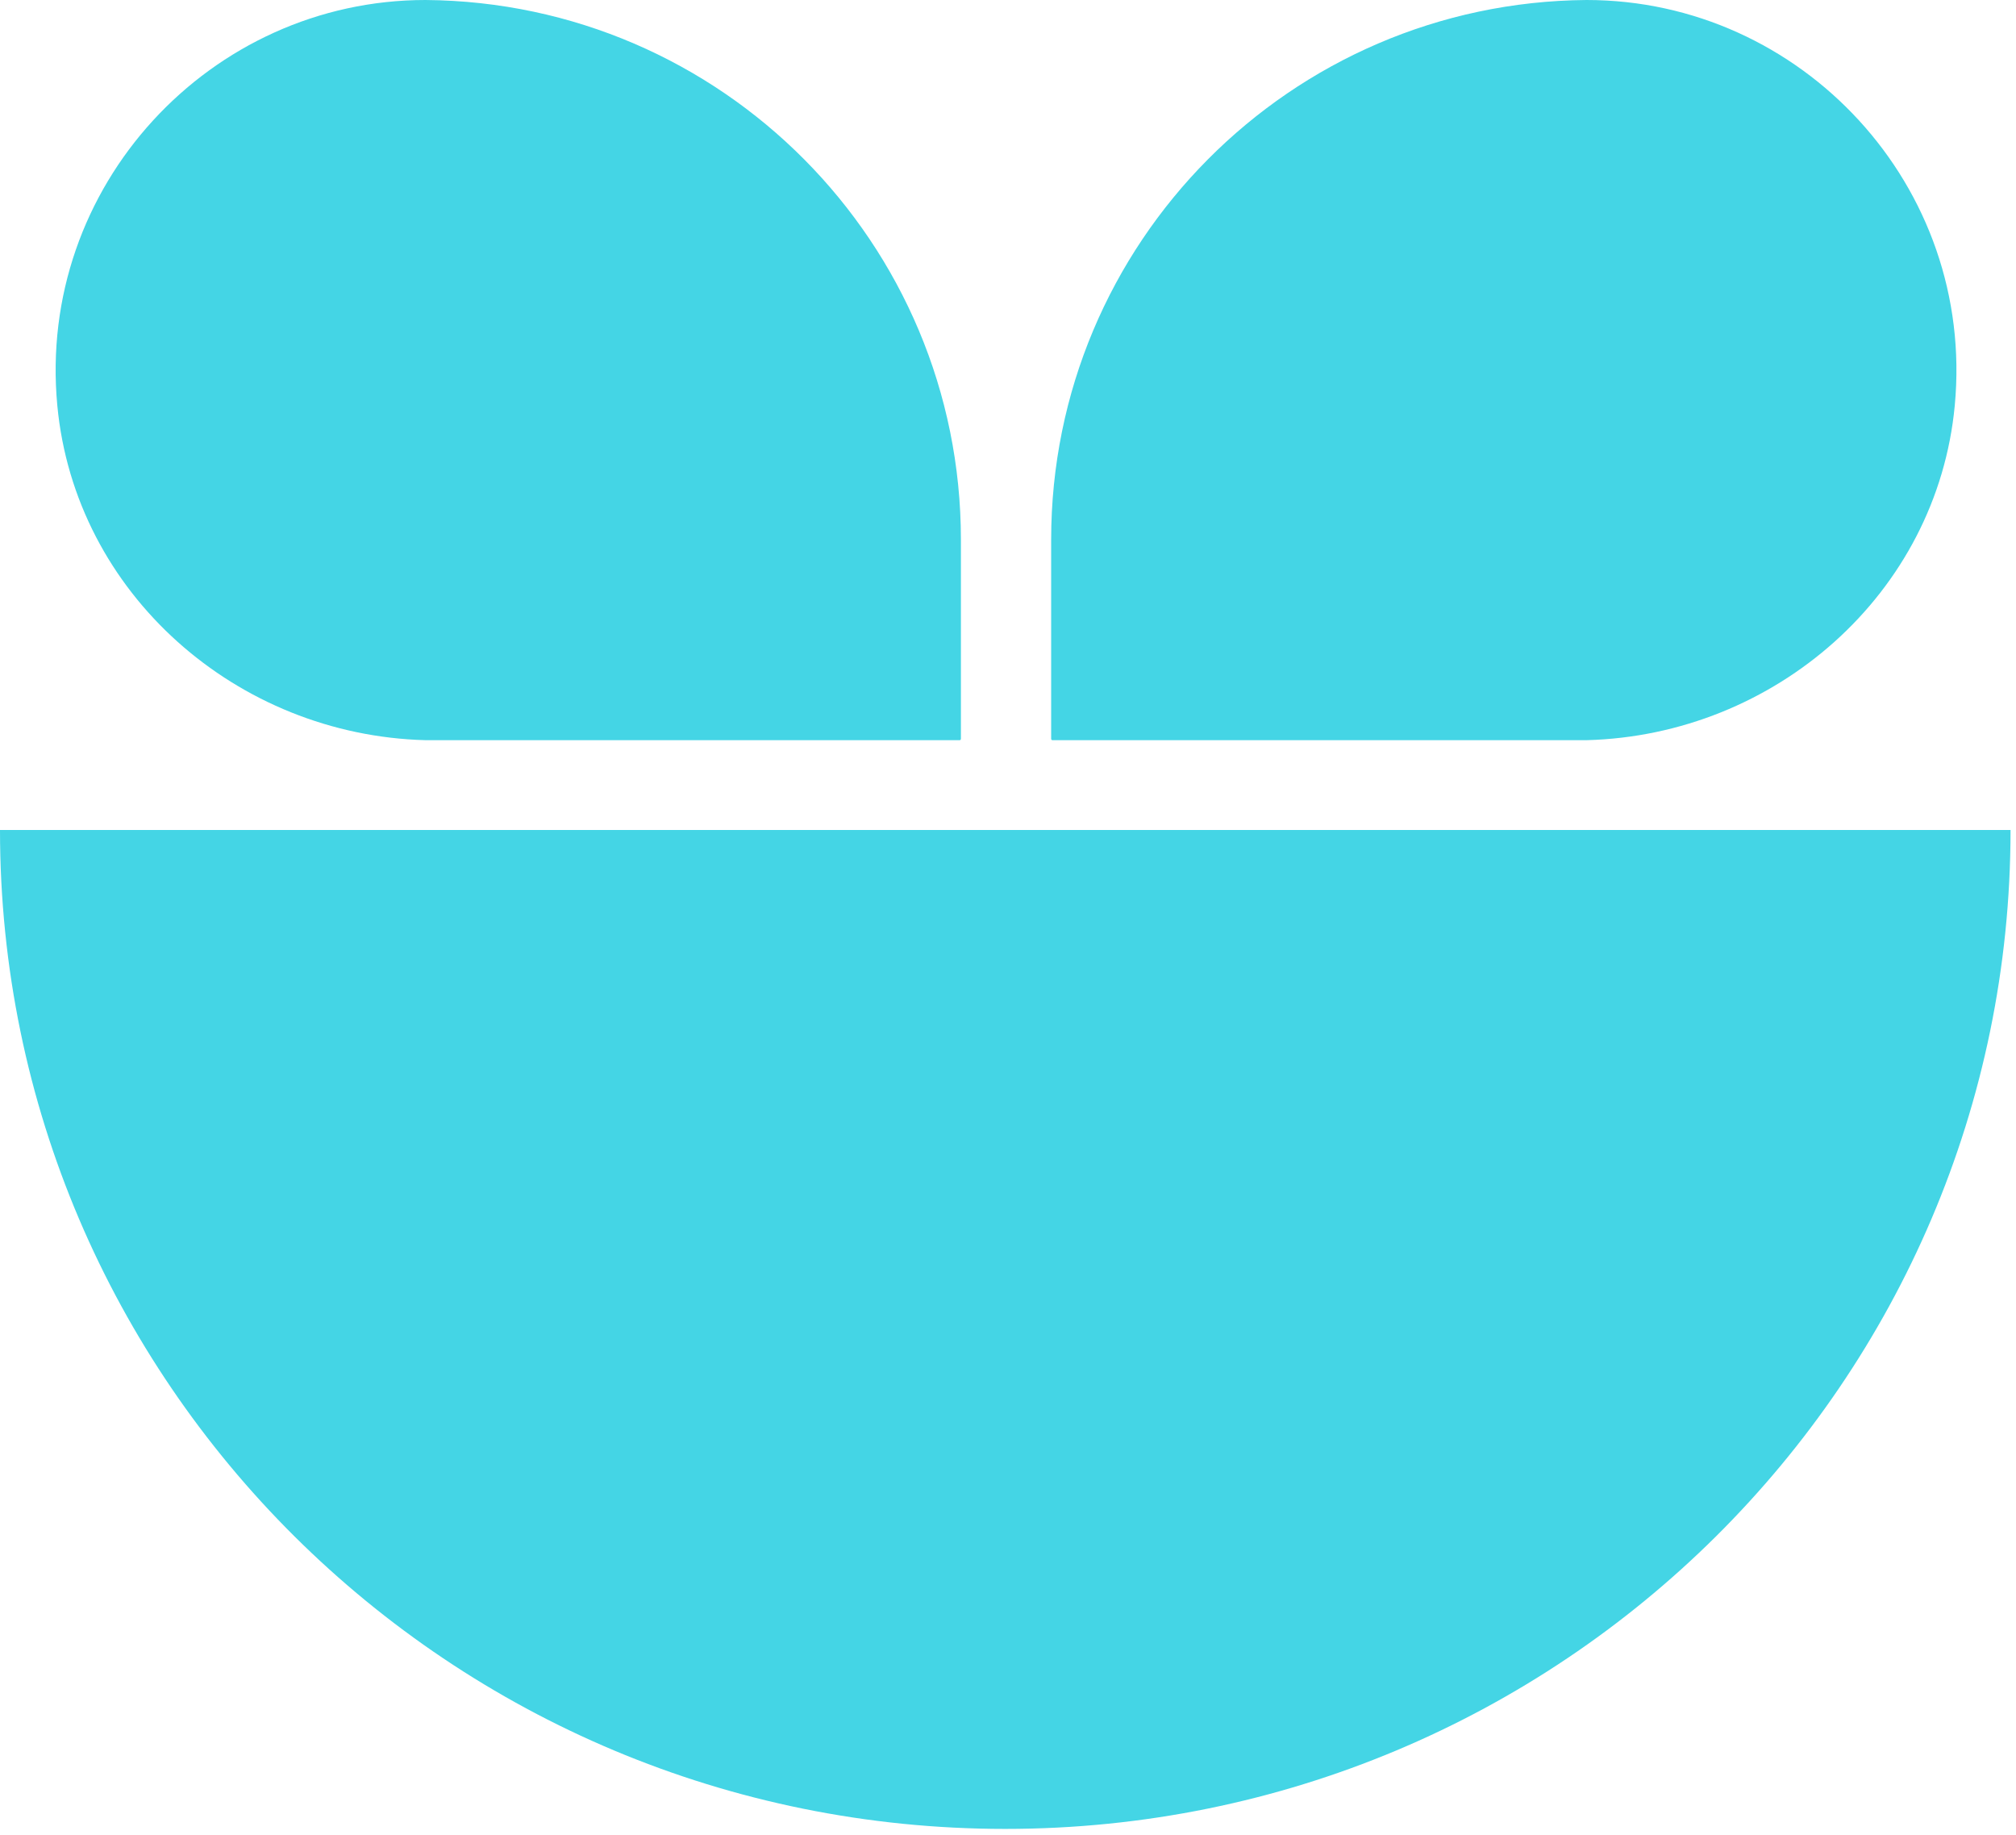
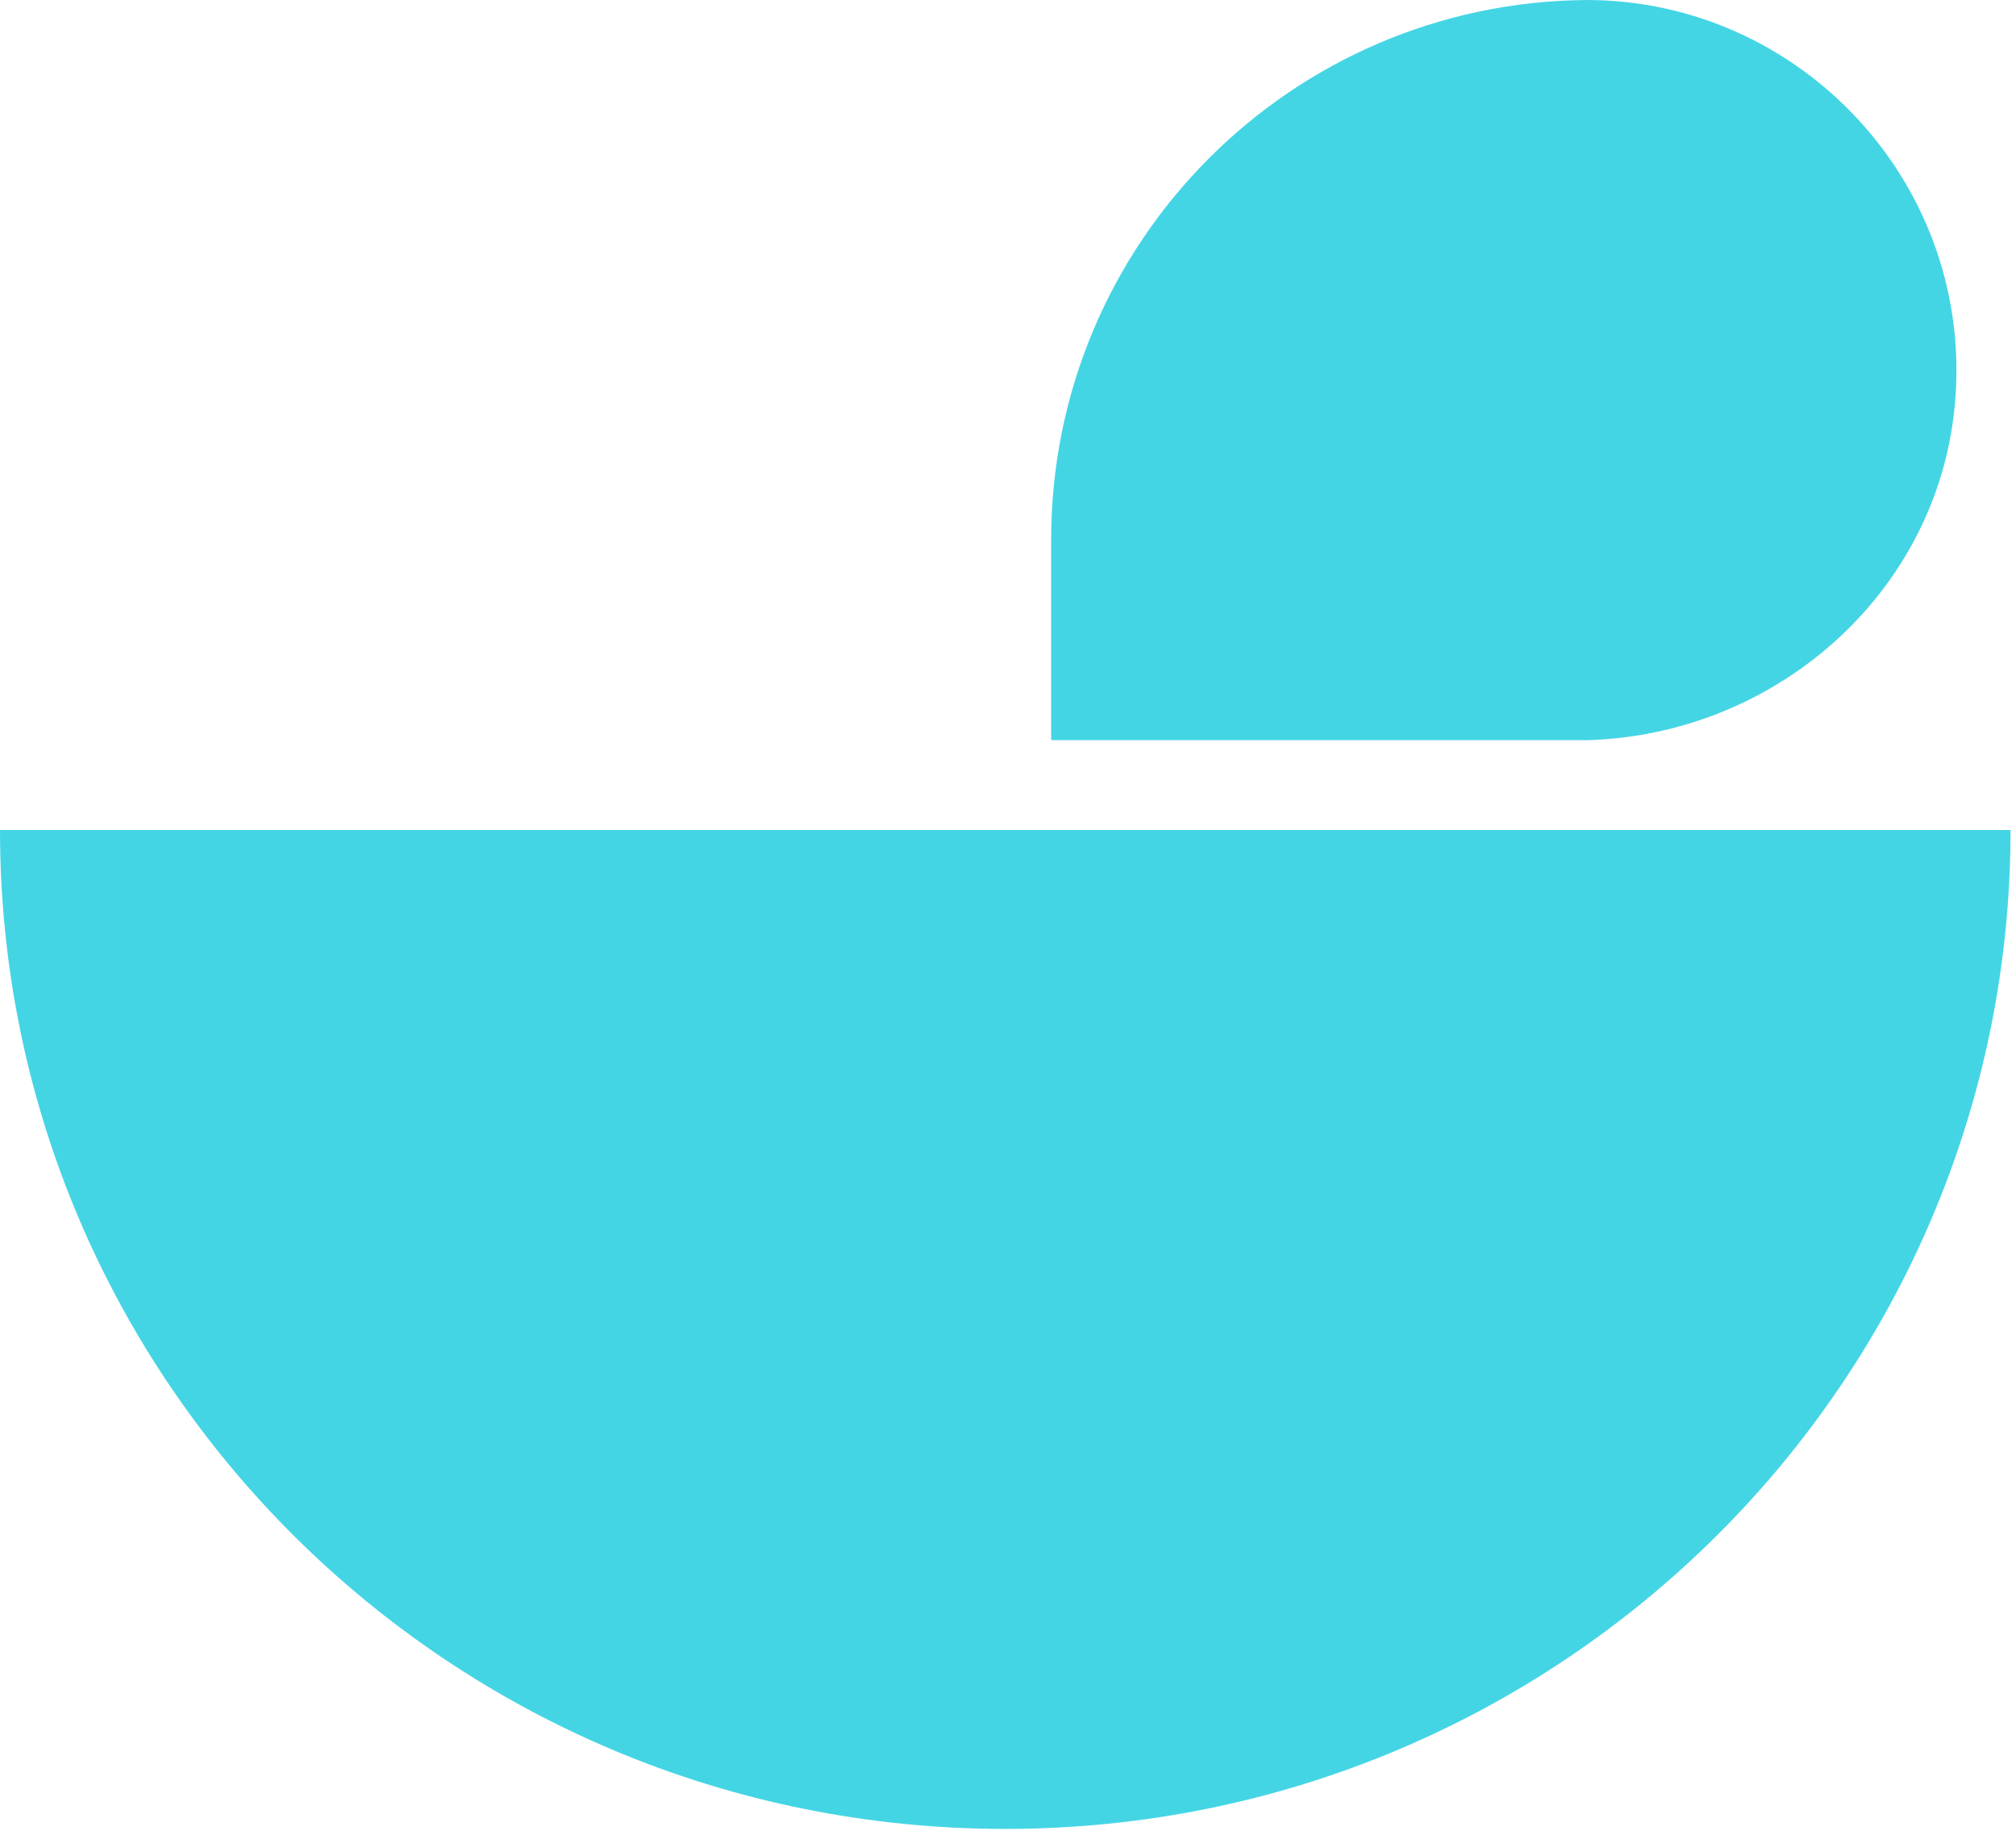
<svg xmlns="http://www.w3.org/2000/svg" width="167" height="152" viewBox="0 0 167 152" fill="none">
  <path d="M83.267 151.466C129.255 151.466 166.547 114.425 166.547 68.738H0C0 114.425 37.28 151.466 83.28 151.466H83.267Z" fill="#44D5E5" />
-   <path d="M79.51 61.3H35.249C19.649 60.894 6.22 49.19 4.748 33.589C3.034 15.423 17.428 0 35.249 0C59.773 0.19 79.599 20.12 79.599 44.696V61.211C79.599 61.211 79.561 61.3 79.51 61.3Z" fill="#44D5E5" />
  <path d="M87.164 61.3H131.425C147.025 60.894 160.455 49.19 161.927 33.589C163.641 15.423 149.246 0 131.425 0C106.902 0.19 87.075 20.12 87.075 44.696V61.211C87.075 61.211 87.113 61.3 87.164 61.3Z" fill="#44D5E5" />
</svg>